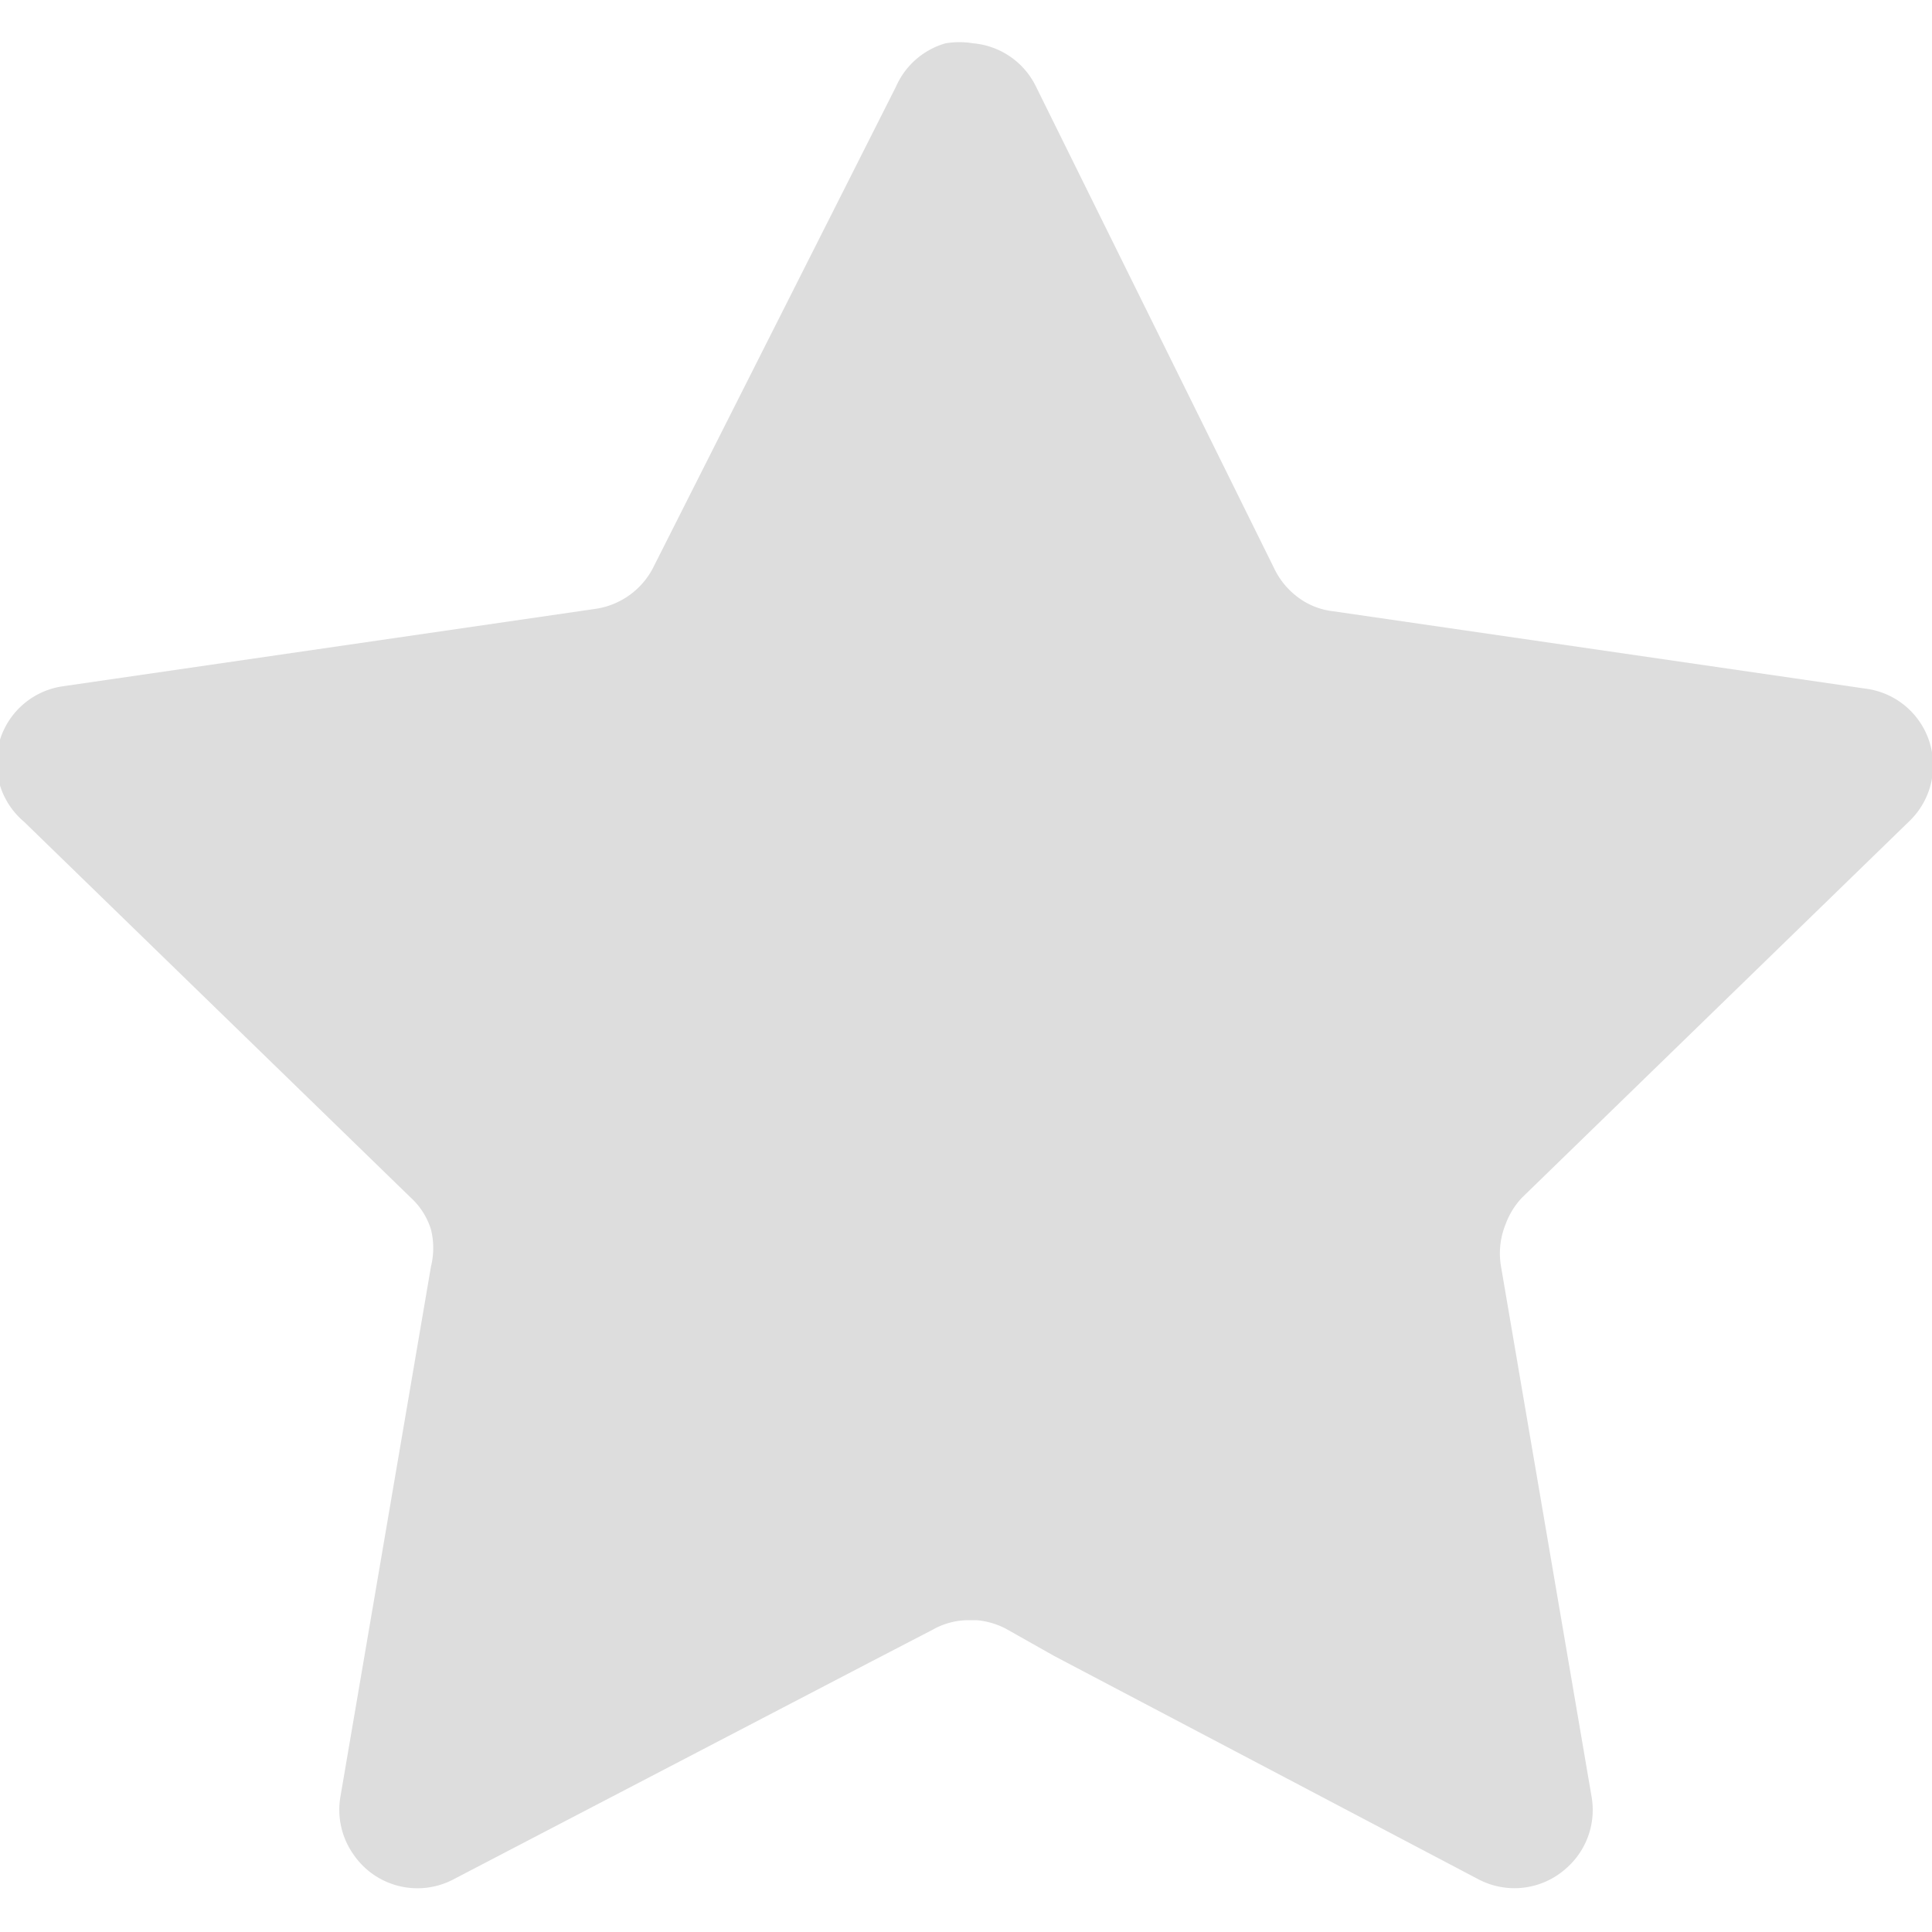
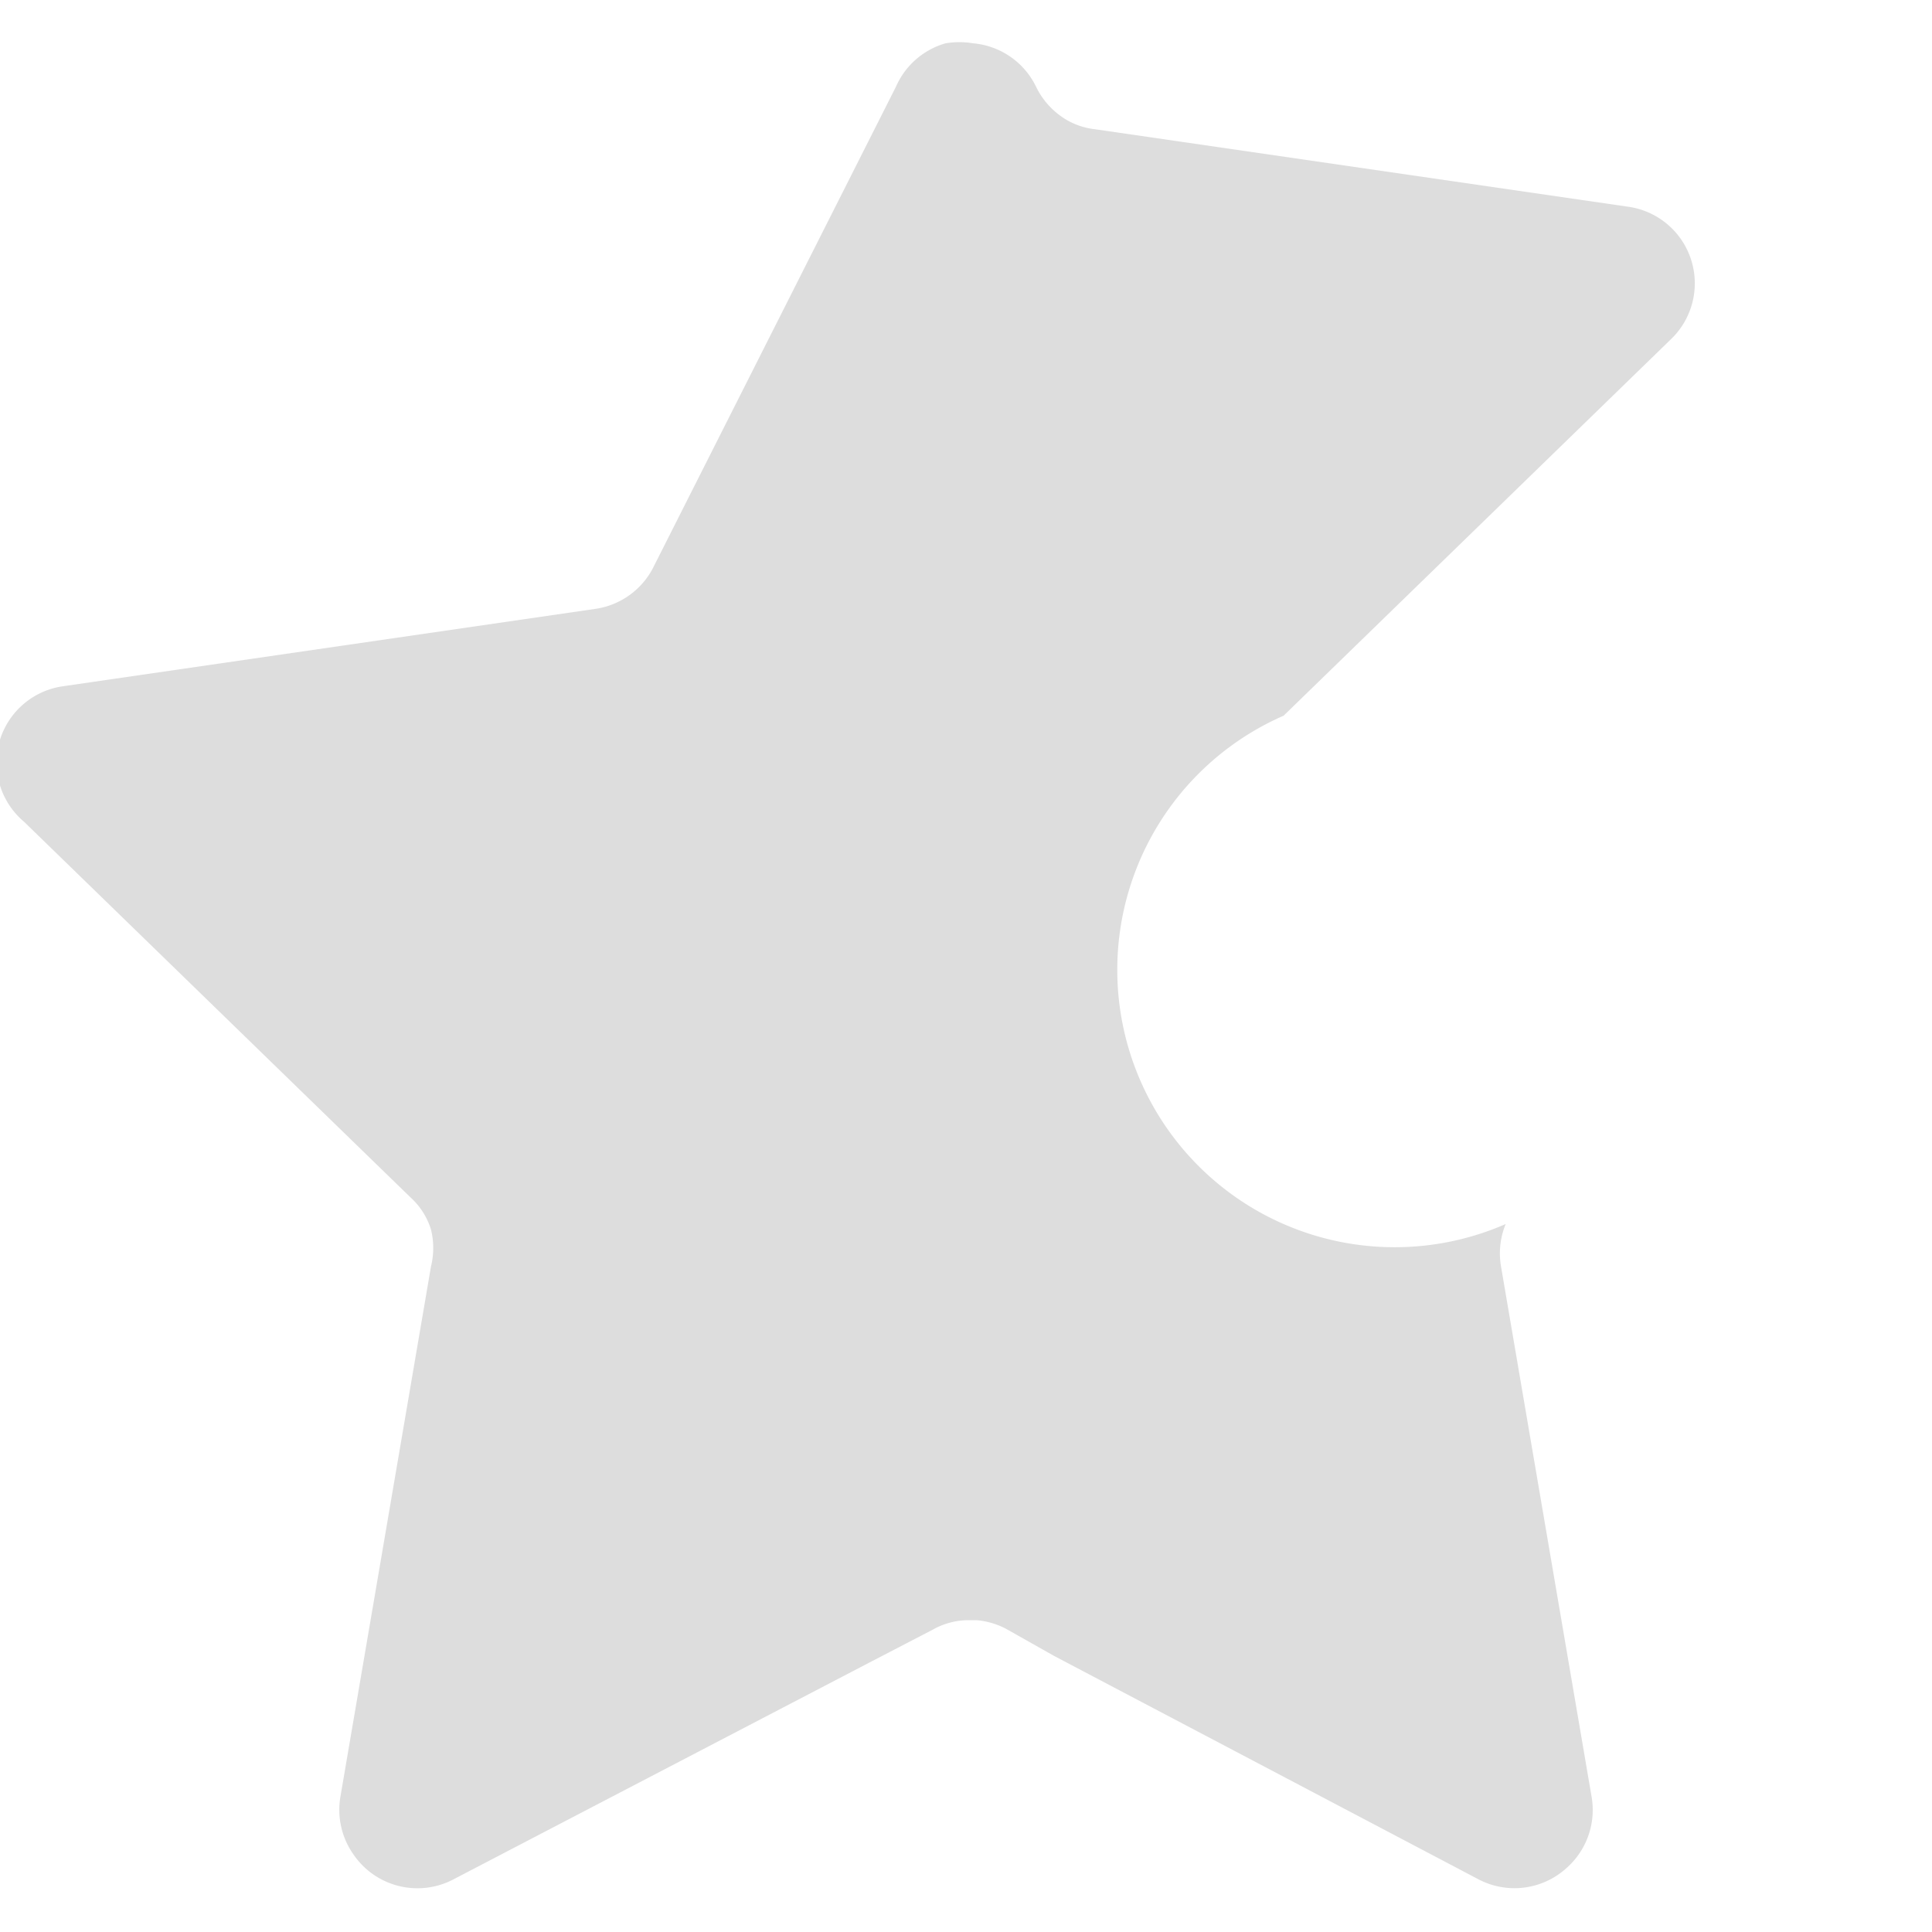
<svg xmlns="http://www.w3.org/2000/svg" width="17" height="17" viewBox="0 0 24.97 23.85">
  <defs>
    <style>.ea75b222-a6d5-489f-ac2b-3e0c60277546{fill:#ddd;}</style>
  </defs>
  <title>star-off</title>
  <g id="91a74845-e943-41df-9a96-6ddbb8b888a9" data-name="图层 2">
    <g id="e6f0d23a-0c7f-4d7a-8254-bee811f0fce9" data-name="图层 1">
-       <path class="ea75b222-a6d5-489f-ac2b-3e0c60277546" d="M19.46,15.26a1,1,0,0,0-.06.55l1.17,6.85a1,1,0,0,1-.32.92,1,1,0,0,1-1.14.15l-5.49-2.89L13,20.49a1,1,0,0,0-.38-.11h-.09a.94.94,0,0,0-.47.12l-.79.41L5.86,23.73a1,1,0,0,1-1.29-.32,1,1,0,0,1-.17-.75l1.17-6.85a1,1,0,0,0,0-.48.93.93,0,0,0-.26-.41l-5-4.86A1,1,0,0,1,0,9a1,1,0,0,1,.81-.69l6.88-1a1,1,0,0,0,.76-.55L11.58.56A1,1,0,0,1,12.22,0a1.1,1.1,0,0,1,.36,0,1,1,0,0,1,.81.56l3.08,6.23a1,1,0,0,0,.28.35.93.93,0,0,0,.48.2l6.88,1a1,1,0,0,1,.56,1.72l-5,4.86A1,1,0,0,0,19.46,15.26Z" />
+       <path class="ea75b222-a6d5-489f-ac2b-3e0c60277546" d="M19.46,15.26a1,1,0,0,0-.06.55l1.17,6.85a1,1,0,0,1-.32.92,1,1,0,0,1-1.14.15l-5.49-2.89L13,20.49a1,1,0,0,0-.38-.11h-.09a.94.94,0,0,0-.47.12l-.79.41L5.86,23.73a1,1,0,0,1-1.29-.32,1,1,0,0,1-.17-.75l1.17-6.85a1,1,0,0,0,0-.48.93.93,0,0,0-.26-.41l-5-4.86A1,1,0,0,1,0,9a1,1,0,0,1,.81-.69l6.88-1a1,1,0,0,0,.76-.55L11.58.56A1,1,0,0,1,12.22,0a1.1,1.1,0,0,1,.36,0,1,1,0,0,1,.81.56a1,1,0,0,0,.28.35.93.93,0,0,0,.48.2l6.88,1a1,1,0,0,1,.56,1.72l-5,4.86A1,1,0,0,0,19.46,15.26Z" />
    </g>
  </g>
</svg>